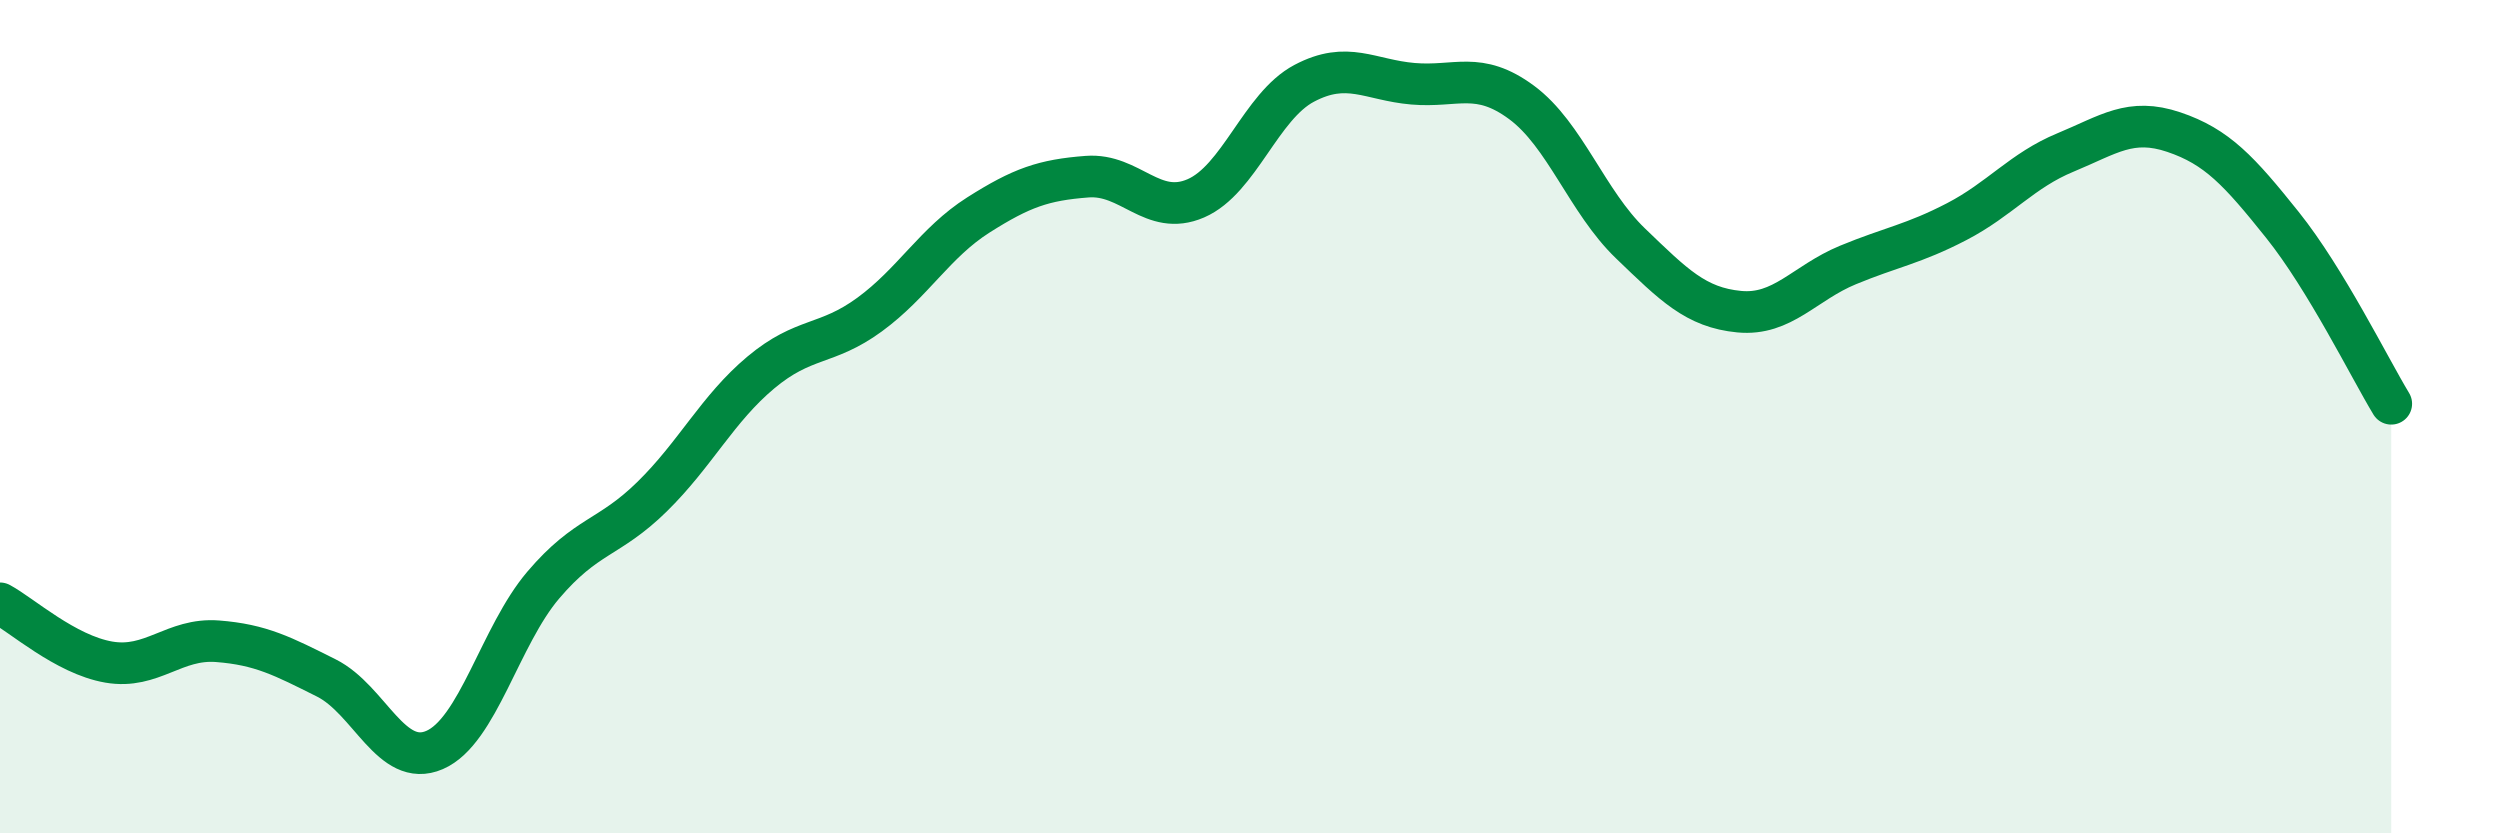
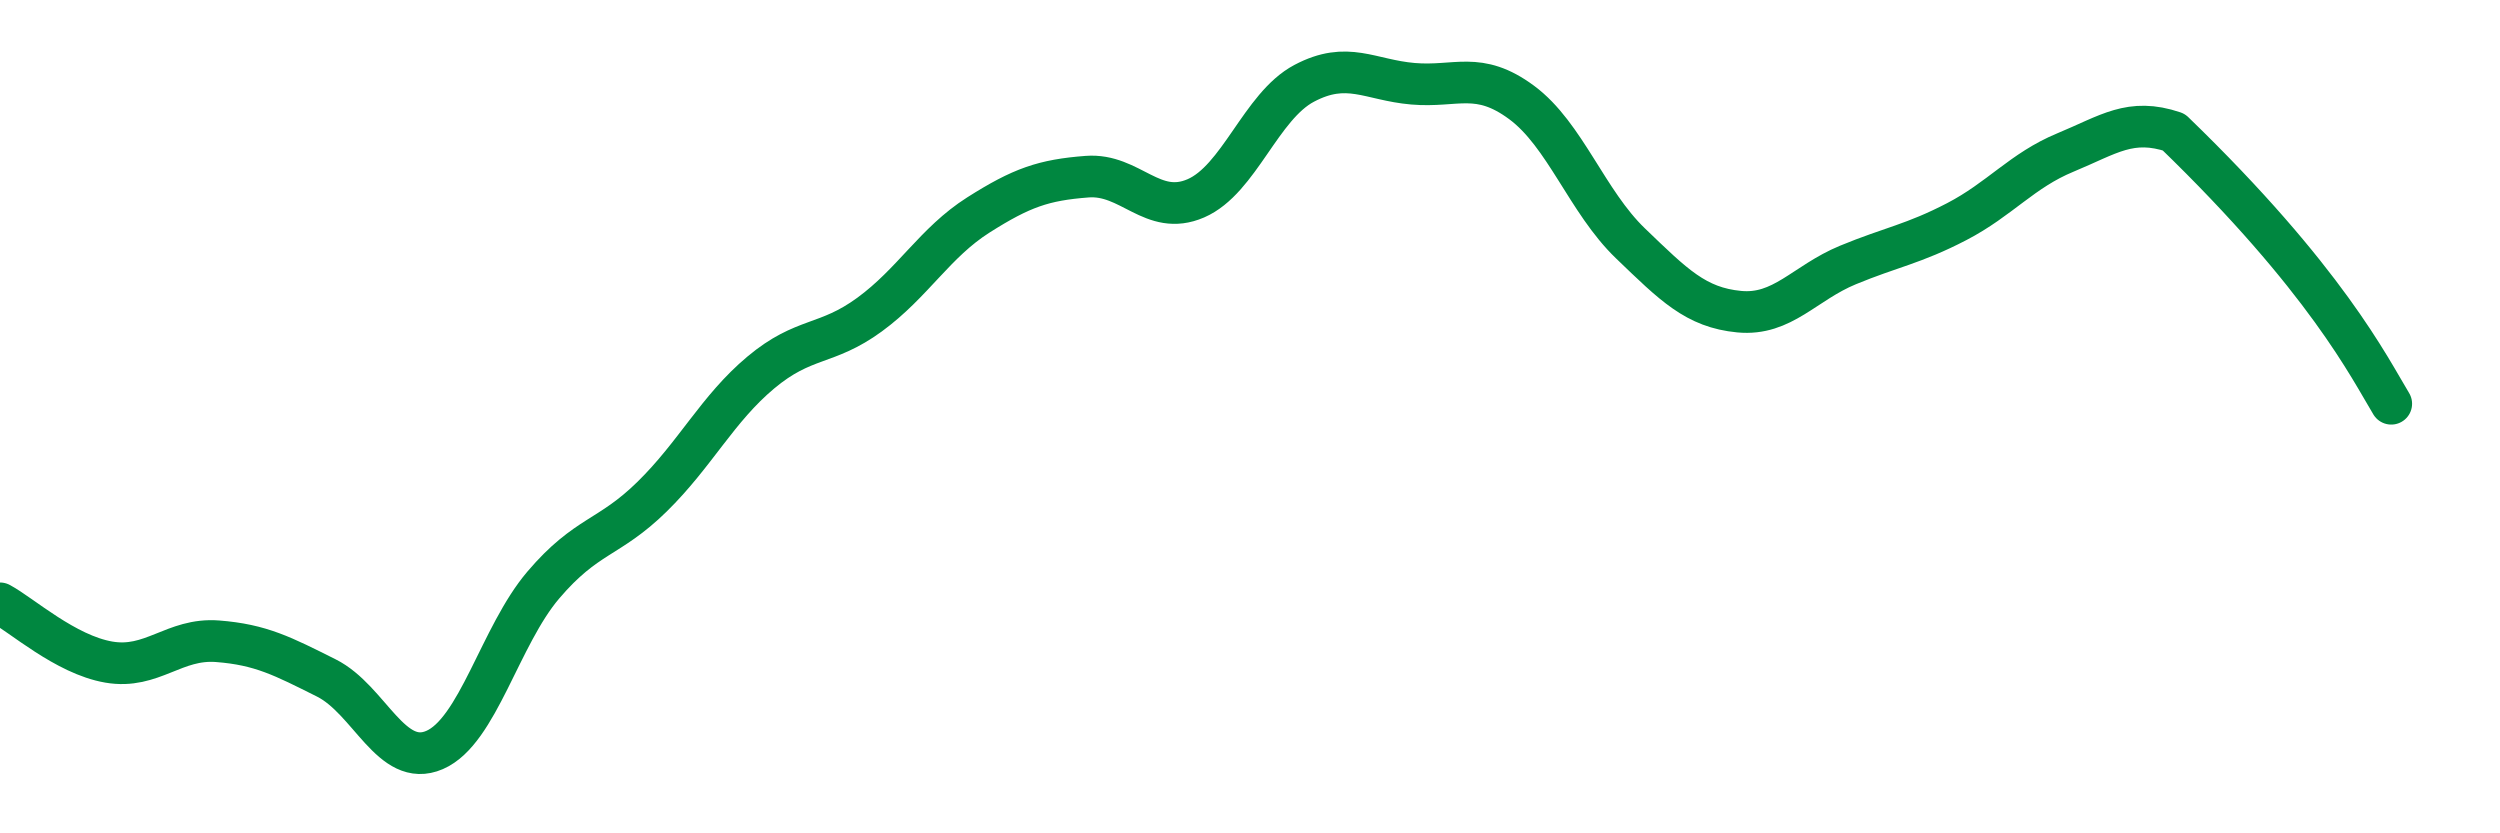
<svg xmlns="http://www.w3.org/2000/svg" width="60" height="20" viewBox="0 0 60 20">
-   <path d="M 0,14.48 C 0.52,14.76 1.57,15.71 2.61,15.89 C 3.65,16.07 4.18,15.31 5.22,15.39 C 6.26,15.47 6.79,15.75 7.83,16.27 C 8.87,16.79 9.39,18.45 10.43,18 C 11.47,17.55 12,15.26 13.04,14.04 C 14.08,12.82 14.61,12.94 15.65,11.92 C 16.69,10.9 17.22,9.81 18.26,8.94 C 19.3,8.07 19.83,8.31 20.87,7.55 C 21.91,6.79 22.44,5.82 23.48,5.16 C 24.52,4.5 25.05,4.32 26.09,4.24 C 27.13,4.16 27.66,5.21 28.7,4.76 C 29.74,4.31 30.26,2.55 31.3,2 C 32.34,1.45 32.87,1.92 33.91,2.01 C 34.95,2.1 35.48,1.69 36.52,2.46 C 37.56,3.23 38.09,4.84 39.13,5.84 C 40.17,6.84 40.7,7.38 41.74,7.48 C 42.78,7.58 43.31,6.79 44.35,6.36 C 45.39,5.93 45.92,5.86 46.96,5.32 C 48,4.78 48.53,4.09 49.57,3.66 C 50.61,3.23 51.13,2.82 52.17,3.17 C 53.21,3.52 53.74,4.1 54.78,5.4 C 55.82,6.7 56.87,8.83 57.39,9.69L57.39 20L0 20Z" fill="#008740" opacity="0.1" stroke-linecap="round" stroke-linejoin="round" />
-   <path d="M 0,14.48 C 0.52,14.76 1.57,15.71 2.61,15.89 C 3.65,16.07 4.18,15.31 5.22,15.39 C 6.26,15.47 6.79,15.75 7.83,16.27 C 8.87,16.79 9.39,18.45 10.43,18 C 11.47,17.55 12,15.26 13.04,14.04 C 14.08,12.82 14.61,12.94 15.65,11.92 C 16.69,10.9 17.22,9.81 18.26,8.94 C 19.3,8.07 19.83,8.31 20.87,7.55 C 21.91,6.79 22.44,5.82 23.48,5.16 C 24.52,4.5 25.05,4.32 26.09,4.24 C 27.13,4.16 27.66,5.21 28.7,4.76 C 29.74,4.31 30.26,2.55 31.3,2 C 32.34,1.45 32.87,1.92 33.91,2.01 C 34.95,2.1 35.48,1.69 36.52,2.46 C 37.56,3.23 38.09,4.84 39.13,5.84 C 40.17,6.84 40.7,7.38 41.74,7.48 C 42.78,7.58 43.31,6.79 44.35,6.36 C 45.39,5.93 45.92,5.86 46.96,5.32 C 48,4.78 48.53,4.09 49.57,3.66 C 50.61,3.23 51.13,2.82 52.17,3.17 C 53.21,3.52 53.74,4.1 54.78,5.4 C 55.82,6.7 56.87,8.83 57.39,9.69" stroke="#008740" stroke-width="1" fill="none" stroke-linecap="round" stroke-linejoin="round" />
+   <path d="M 0,14.48 C 0.52,14.76 1.57,15.71 2.61,15.89 C 3.65,16.07 4.18,15.31 5.22,15.39 C 6.26,15.47 6.79,15.75 7.83,16.27 C 8.87,16.79 9.39,18.45 10.43,18 C 11.47,17.55 12,15.26 13.04,14.04 C 14.08,12.82 14.61,12.94 15.65,11.92 C 16.69,10.9 17.22,9.81 18.26,8.94 C 19.3,8.07 19.83,8.31 20.87,7.55 C 21.91,6.79 22.44,5.82 23.48,5.16 C 24.52,4.5 25.05,4.32 26.09,4.24 C 27.13,4.16 27.66,5.21 28.7,4.76 C 29.74,4.31 30.26,2.55 31.3,2 C 32.34,1.45 32.87,1.92 33.91,2.01 C 34.95,2.1 35.48,1.69 36.52,2.46 C 37.56,3.23 38.09,4.84 39.13,5.84 C 40.17,6.84 40.7,7.38 41.74,7.48 C 42.78,7.58 43.31,6.79 44.35,6.36 C 45.39,5.93 45.92,5.86 46.96,5.32 C 48,4.78 48.53,4.09 49.57,3.66 C 50.61,3.23 51.13,2.82 52.17,3.17 C 55.82,6.7 56.87,8.83 57.39,9.69" stroke="#008740" stroke-width="1" fill="none" stroke-linecap="round" stroke-linejoin="round" />
</svg>